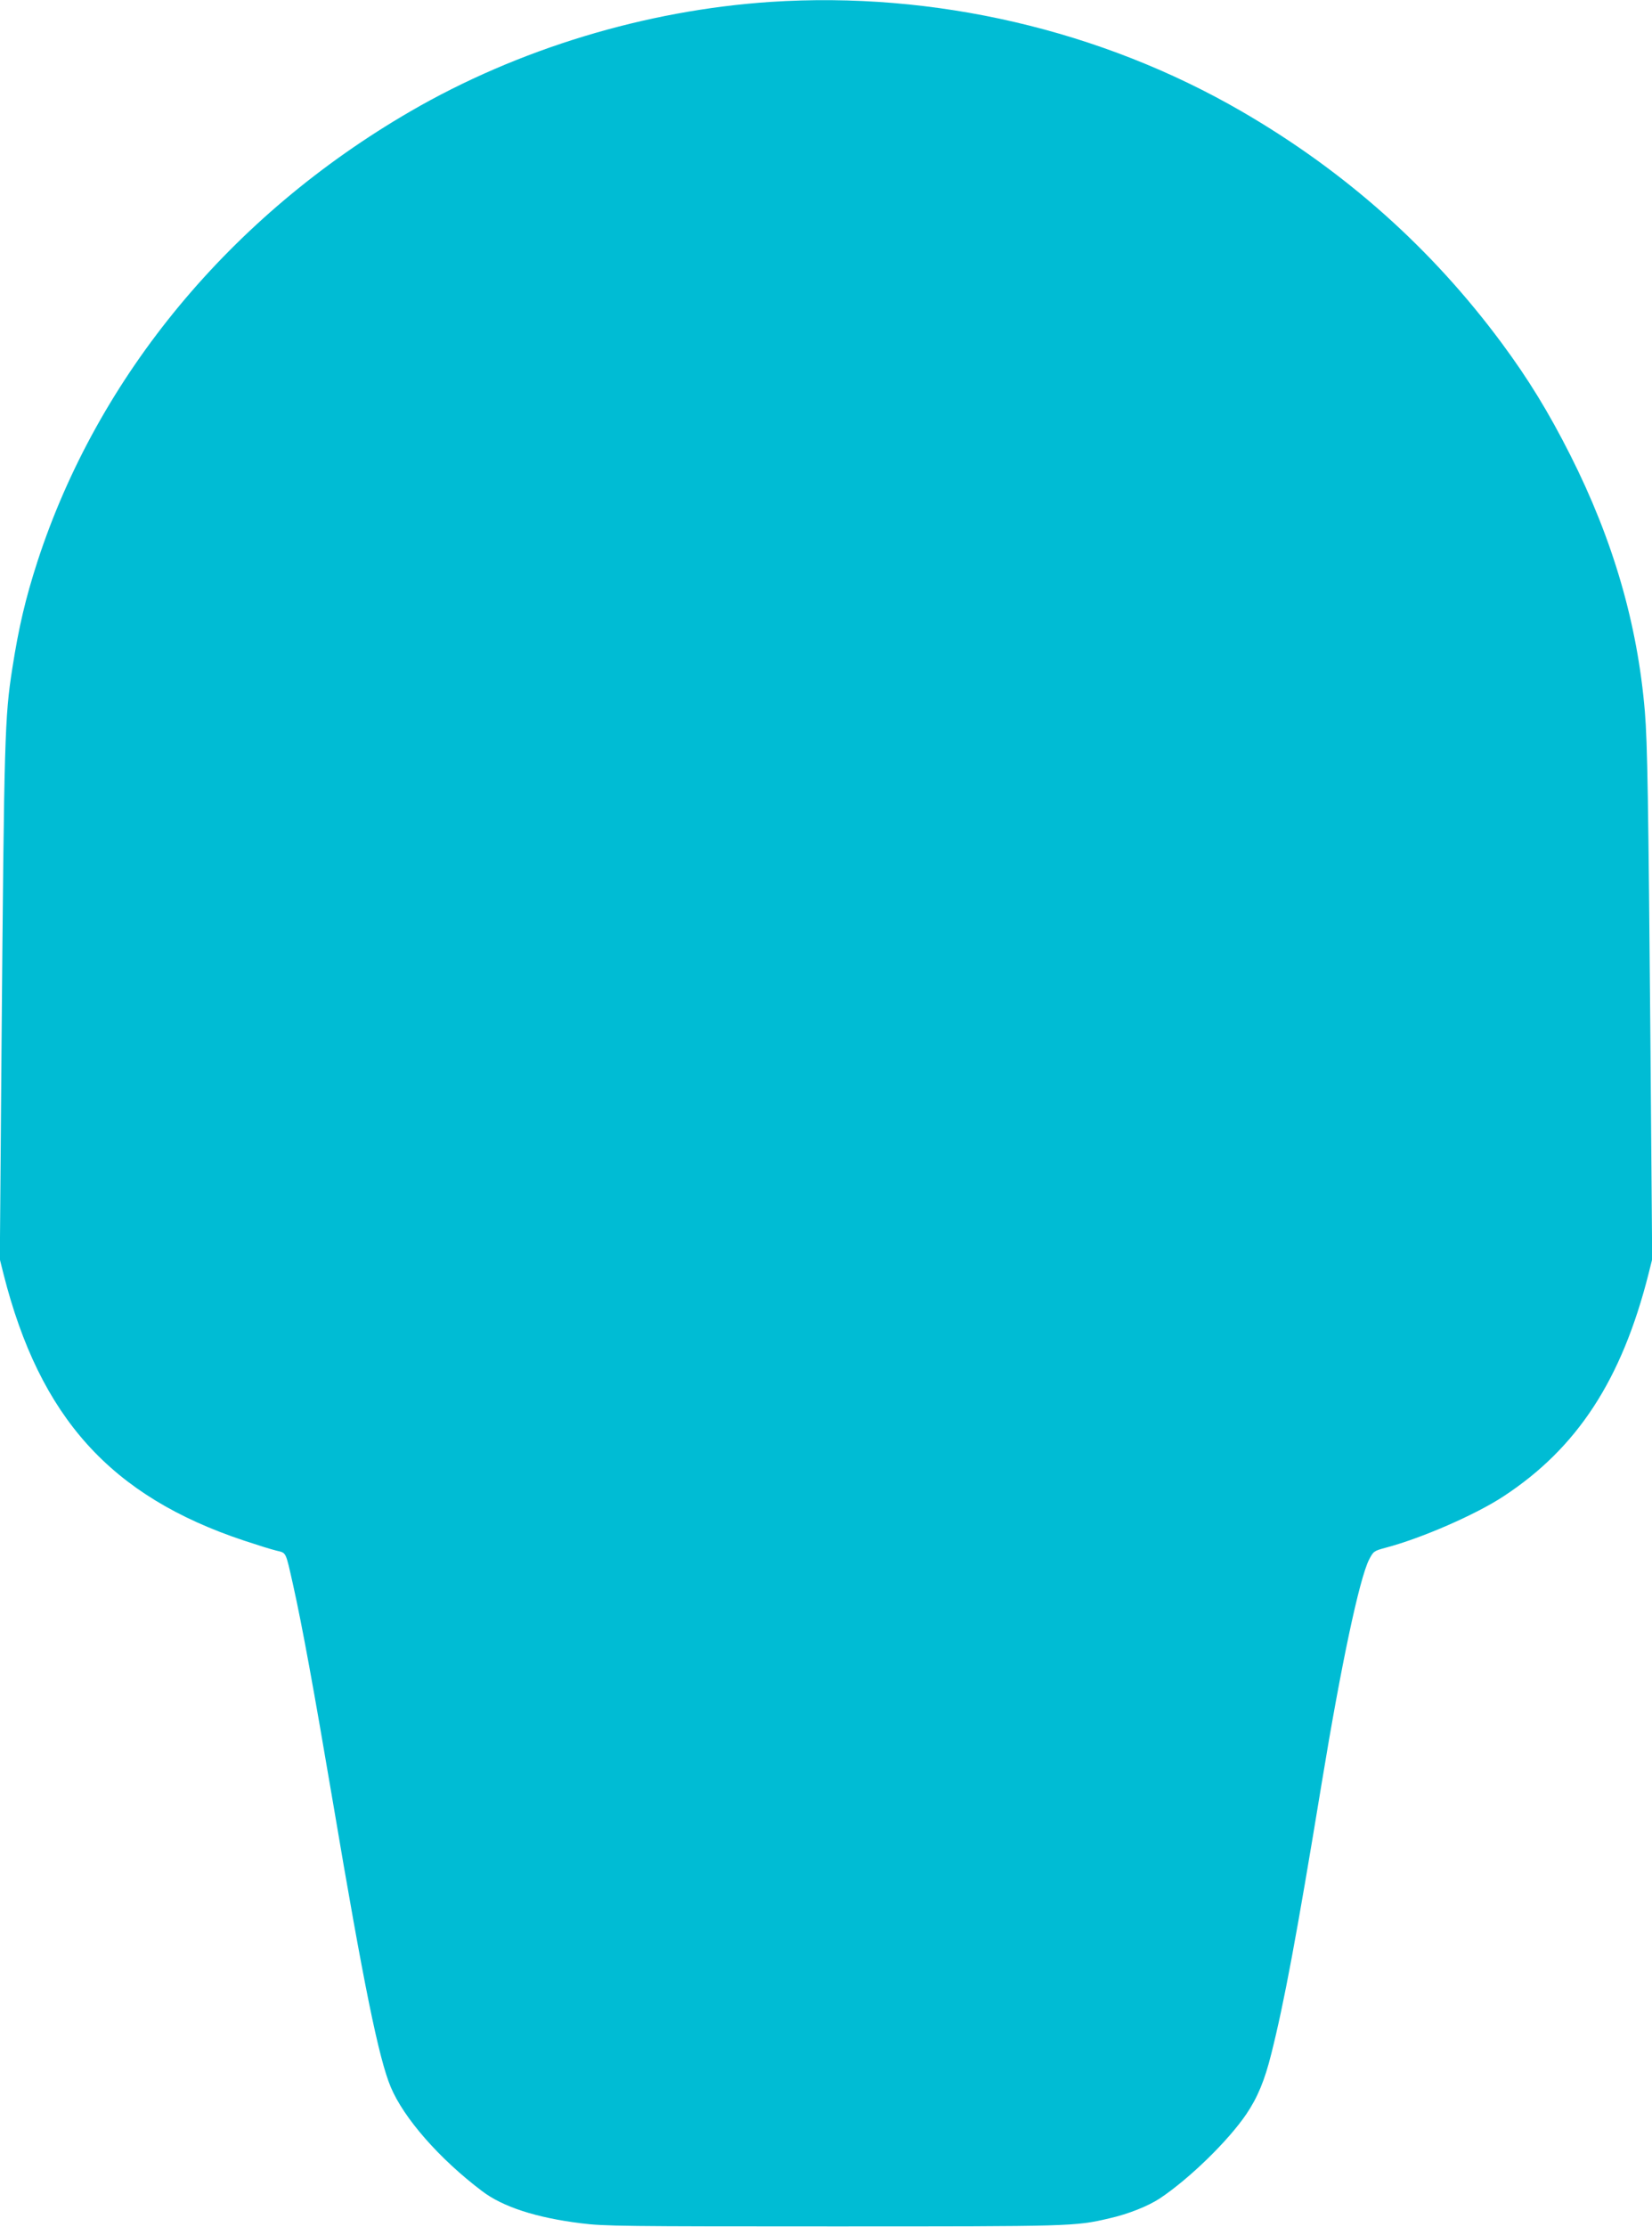
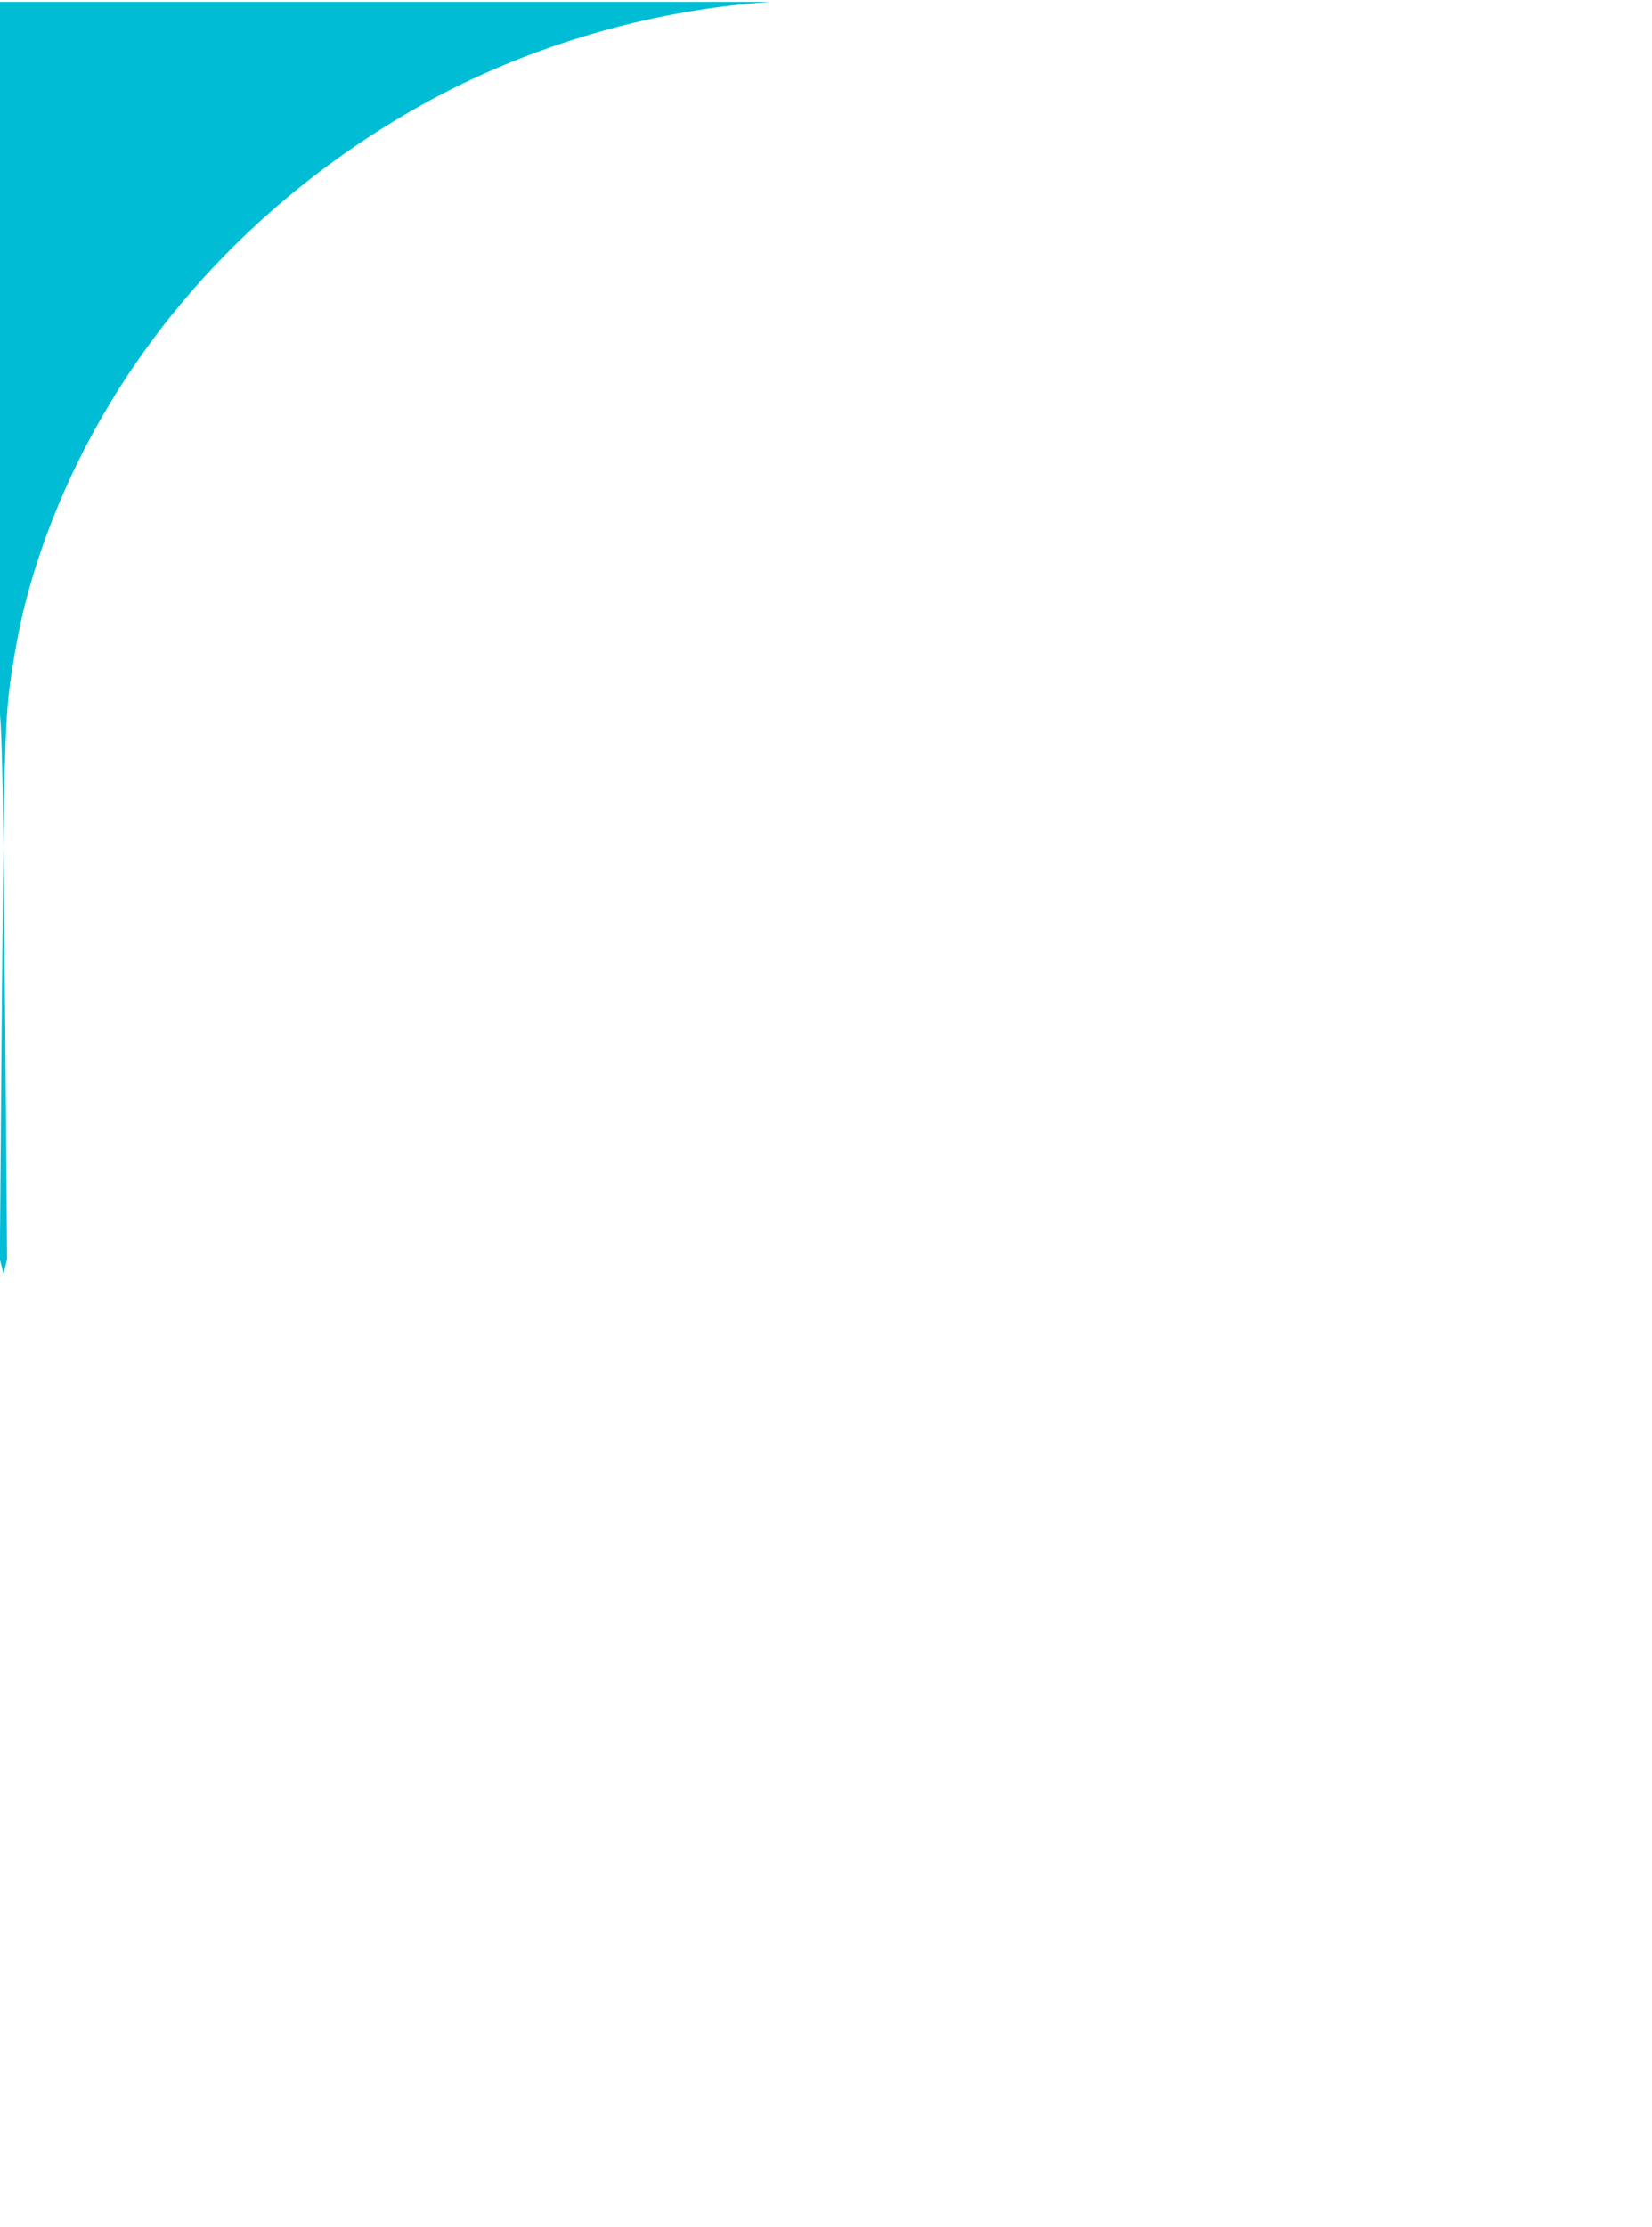
<svg xmlns="http://www.w3.org/2000/svg" version="1.0" width="950pt" height="1280pt" viewBox="0 0 950 1280" preserveAspectRatio="xMidYMid meet">
  <g transform="translate(0,1280) scale(0.1,-0.1)" fill="#00bcd4" stroke="none">
-     <path d="M4430 12789 c-718 -48 -1451 -270 -2070 -629 -1033 -599 -1796 -1519 -2144 -2585 -69 -213 -108 -378 -145 -615 -44 -282 -47 -387 -62 -2156 l-10 -1241 21 -84 c209 -826 617 -1278 1384 -1533 72 -24 155 -50 184 -57 60 -15 53 0 98 -200 51 -229 117 -588 229 -1249 176 -1044 263 -1470 332 -1634 75 -179 280 -413 525 -598 118 -90 310 -153 569 -185 132 -17 252 -18 1449 -18 1375 0 1391 0 1588 46 111 25 225 71 292 115 172 115 393 331 497 484 65 96 106 195 144 348 73 290 144 668 290 1557 111 676 216 1171 272 1282 25 48 28 50 94 68 206 54 518 190 678 295 425 278 681 670 835 1279 l21 84 -10 1241 c-12 1397 -17 1726 -32 1906 -42 504 -183 988 -429 1475 -125 247 -240 435 -394 643 -403 544 -899 986 -1496 1332 -808 468 -1768 691 -2710 629z" />
+     <path d="M4430 12789 c-718 -48 -1451 -270 -2070 -629 -1033 -599 -1796 -1519 -2144 -2585 -69 -213 -108 -378 -145 -615 -44 -282 -47 -387 -62 -2156 l-10 -1241 21 -84 l21 84 -10 1241 c-12 1397 -17 1726 -32 1906 -42 504 -183 988 -429 1475 -125 247 -240 435 -394 643 -403 544 -899 986 -1496 1332 -808 468 -1768 691 -2710 629z" />
  </g>
</svg>